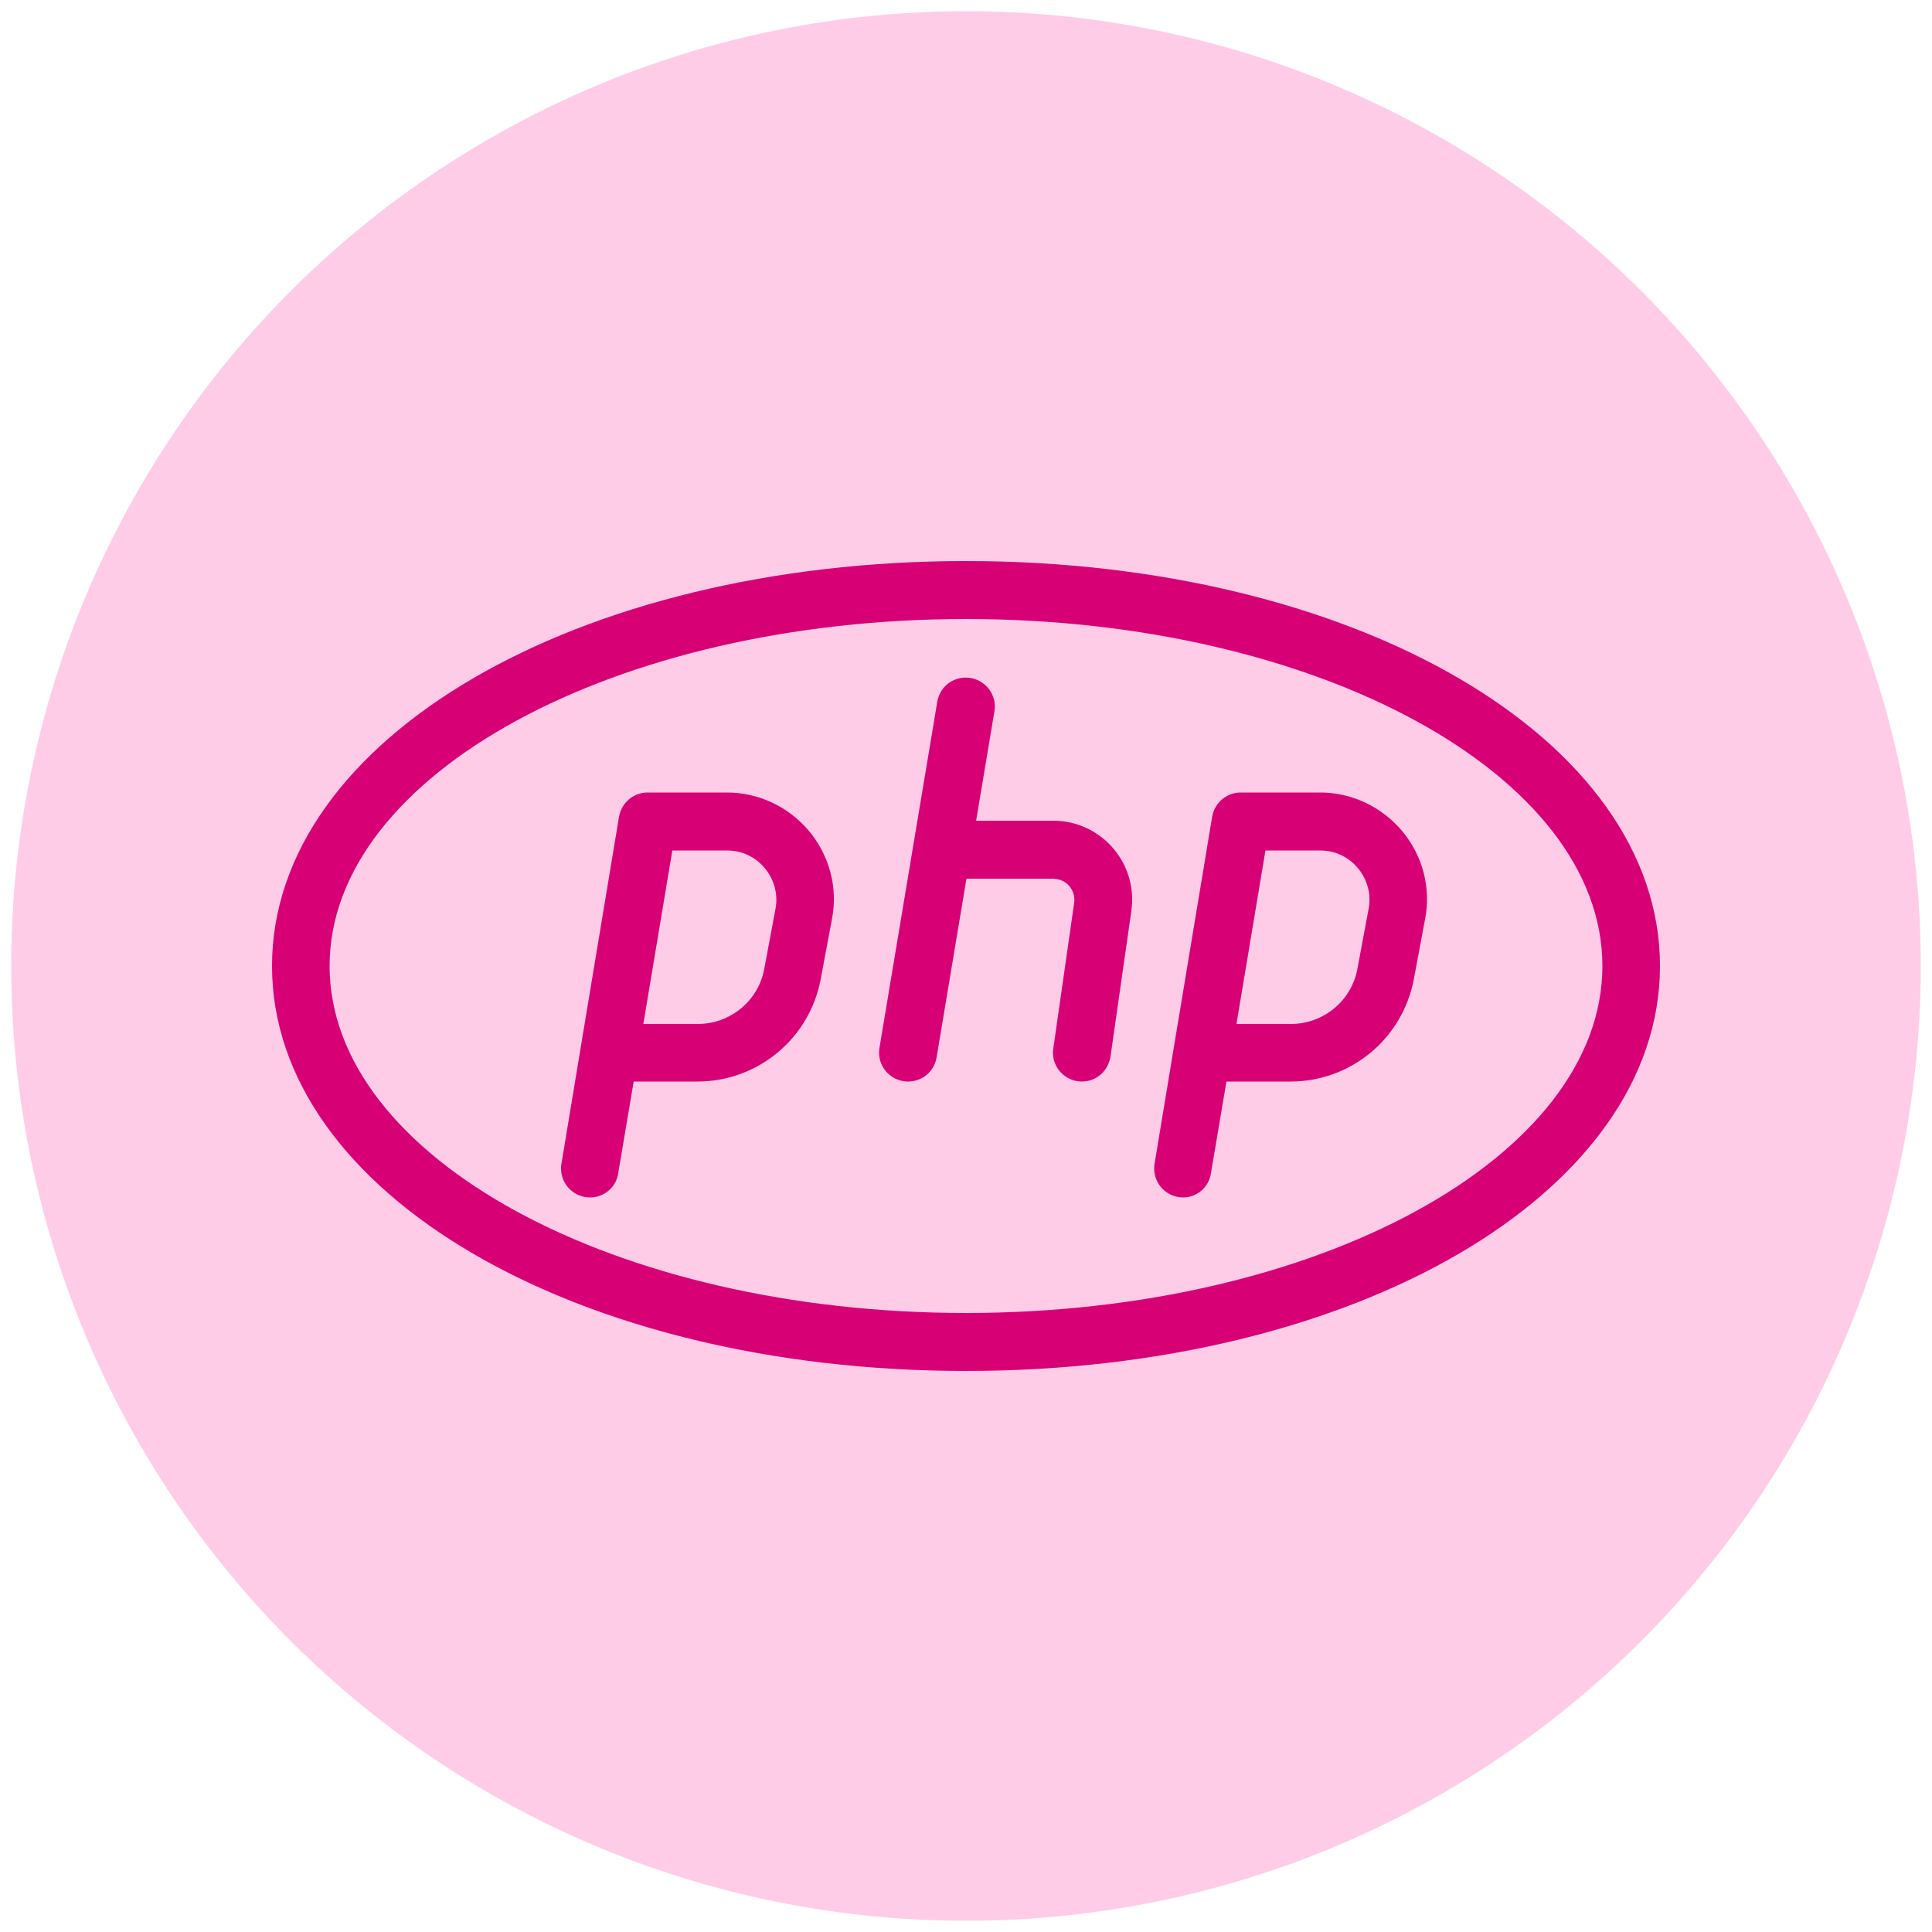
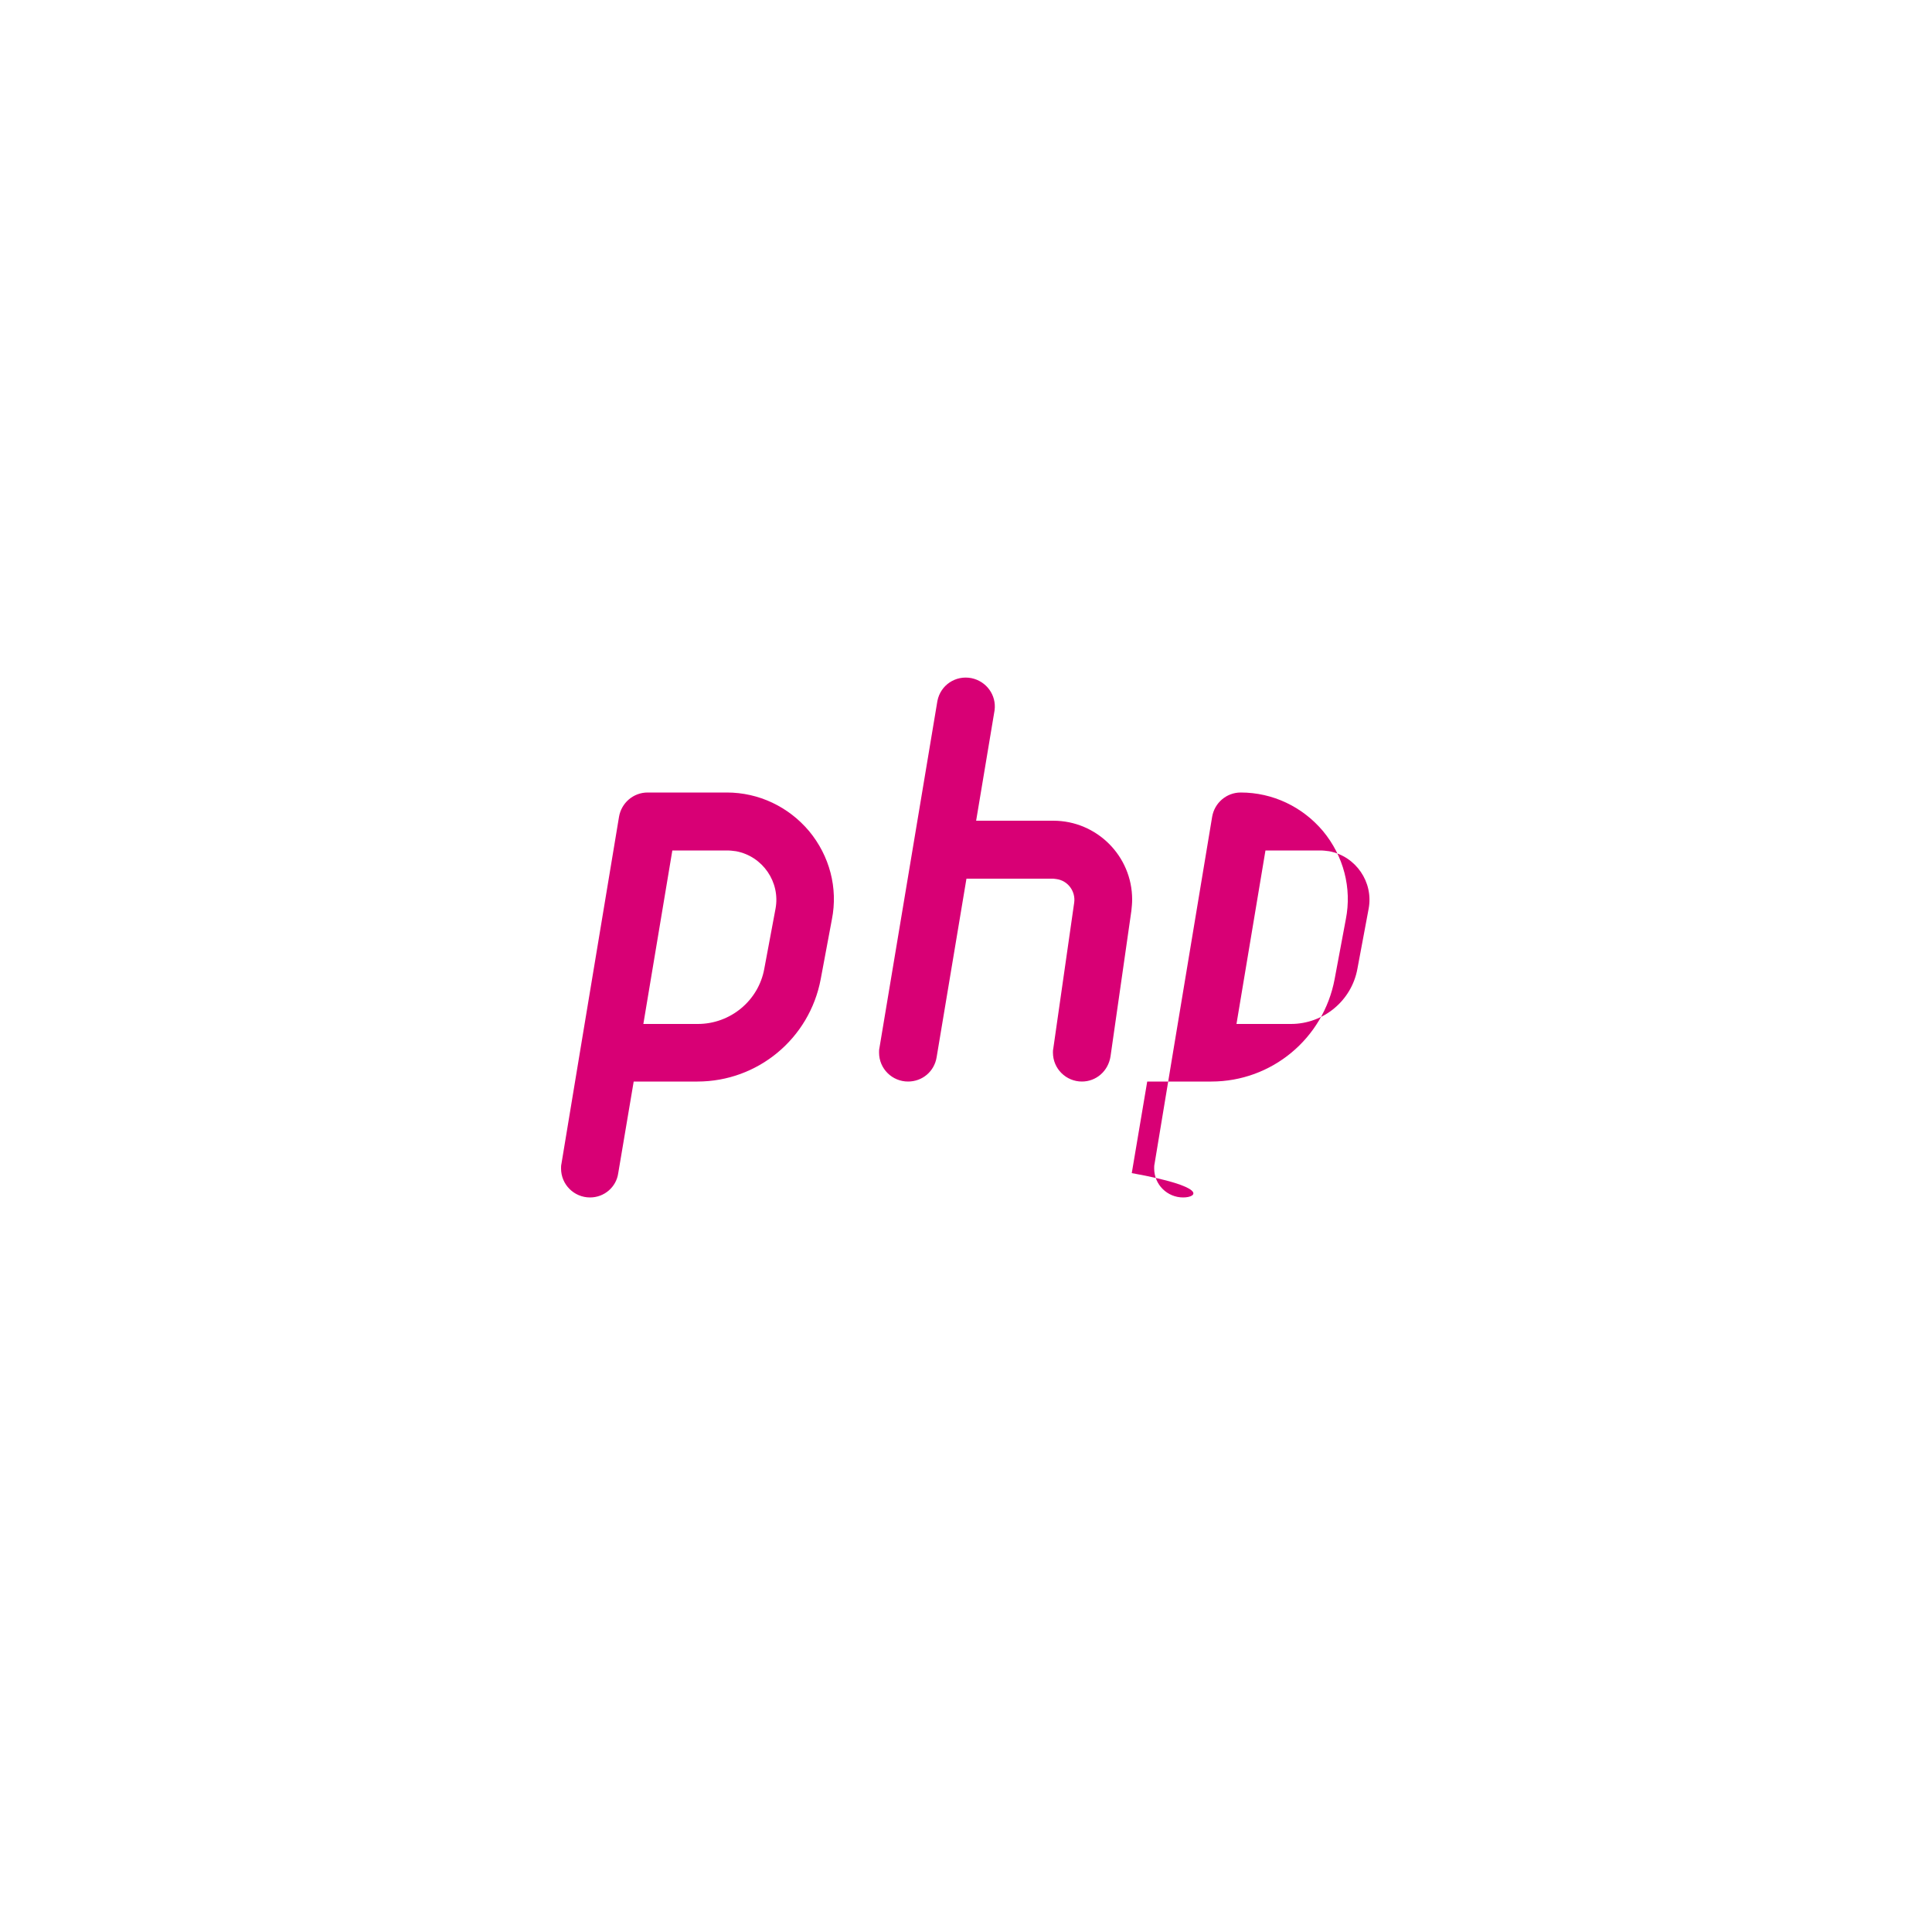
<svg xmlns="http://www.w3.org/2000/svg" version="1.1" id="Layer_1" x="0px" y="0px" viewBox="0 0 50 50" style="enable-background:new 0 0 50 50;" xml:space="preserve">
  <style type="text/css">
	.st0{fill:#3C71EA;}
	.st1{fill:#D1DDFA;}
	.st2{fill:#3CC48F;}
	.st3{fill:#D8F3E9;}
	.st4{fill:#4A00E0;}
	.st5{fill:#DDCCFF;}
	.st6{fill:#D80075;}
	.st7{fill:#FFCCE8;}
</style>
-   <circle class="st7" cx="25" cy="25" r="24.71" />
  <g>
-     <path class="st6" d="M25,35.48c-10.07,0-17.96-4.6-17.96-10.48S14.93,14.52,25,14.52S42.96,19.12,42.96,25S35.07,35.48,25,35.48z    M25,16.02c-9.08,0-16.47,4.03-16.47,8.98s7.39,8.98,16.47,8.98S41.47,29.95,41.47,25S34.08,16.02,25,16.02z" />
-     <path class="st6" d="M15.27,30.99c-0.41,0-0.75-0.33-0.75-0.75c0-0.04,0-0.08,0.01-0.12l0.49-2.96c0-0.02,0.01-0.04,0.01-0.06   l0.99-5.96c0.06-0.36,0.37-0.63,0.74-0.63h2.05c0.83,0,1.6,0.37,2.13,1c0.53,0.64,0.75,1.47,0.59,2.28l-0.29,1.55   c-0.29,1.54-1.63,2.65-3.19,2.65H16.4l-0.4,2.37C15.95,30.72,15.64,30.99,15.27,30.99z M16.65,26.5h1.41c0.84,0,1.57-0.6,1.72-1.43   l0.29-1.55c0.13-0.69-0.33-1.36-1.02-1.49c-0.08-0.01-0.15-0.02-0.23-0.02H17.4L16.65,26.5z M30.62,30.99   c-0.41,0-0.75-0.33-0.75-0.75c0-0.04,0-0.08,0.01-0.12l0.49-2.96c0-0.02,0.01-0.04,0.01-0.06l0.99-5.96   c0.06-0.36,0.37-0.63,0.74-0.63h2.05c0.83,0,1.6,0.37,2.13,1c0.53,0.64,0.75,1.47,0.59,2.28l-0.29,1.55   c-0.29,1.54-1.63,2.65-3.19,2.65h-1.66l-0.4,2.37C31.29,30.72,30.98,30.99,30.62,30.99z M32,26.5h1.41c0.84,0,1.57-0.6,1.72-1.43   l0.29-1.55c0.13-0.69-0.33-1.36-1.02-1.49c-0.08-0.01-0.15-0.02-0.23-0.02h-1.42L32,26.5z M23.5,27.99c-0.41,0-0.75-0.33-0.75-0.75   c0-0.04,0-0.08,0.01-0.12l1.5-8.98c0.08-0.41,0.47-0.67,0.88-0.59c0.39,0.08,0.65,0.44,0.6,0.83l-1.5,8.98   C24.18,27.73,23.87,27.99,23.5,27.99z" />
+     <path class="st6" d="M15.27,30.99c-0.41,0-0.75-0.33-0.75-0.75c0-0.04,0-0.08,0.01-0.12l0.49-2.96c0-0.02,0.01-0.04,0.01-0.06   l0.99-5.96c0.06-0.36,0.37-0.63,0.74-0.63h2.05c0.83,0,1.6,0.37,2.13,1c0.53,0.64,0.75,1.47,0.59,2.28l-0.29,1.55   c-0.29,1.54-1.63,2.65-3.19,2.65H16.4l-0.4,2.37C15.95,30.72,15.64,30.99,15.27,30.99z M16.65,26.5h1.41c0.84,0,1.57-0.6,1.72-1.43   l0.29-1.55c0.13-0.69-0.33-1.36-1.02-1.49c-0.08-0.01-0.15-0.02-0.23-0.02H17.4L16.65,26.5z M30.62,30.99   c-0.41,0-0.75-0.33-0.75-0.75c0-0.04,0-0.08,0.01-0.12l0.49-2.96c0-0.02,0.01-0.04,0.01-0.06l0.99-5.96   c0.06-0.36,0.37-0.63,0.74-0.63c0.83,0,1.6,0.37,2.13,1c0.53,0.64,0.75,1.47,0.59,2.28l-0.29,1.55   c-0.29,1.54-1.63,2.65-3.19,2.65h-1.66l-0.4,2.37C31.29,30.72,30.98,30.99,30.62,30.99z M32,26.5h1.41c0.84,0,1.57-0.6,1.72-1.43   l0.29-1.55c0.13-0.69-0.33-1.36-1.02-1.49c-0.08-0.01-0.15-0.02-0.23-0.02h-1.42L32,26.5z M23.5,27.99c-0.41,0-0.75-0.33-0.75-0.75   c0-0.04,0-0.08,0.01-0.12l1.5-8.98c0.08-0.41,0.47-0.67,0.88-0.59c0.39,0.08,0.65,0.44,0.6,0.83l-1.5,8.98   C24.18,27.73,23.87,27.99,23.5,27.99z" />
    <path class="st6" d="M28,27.99c-0.41,0-0.75-0.33-0.75-0.75c0-0.04,0-0.07,0.01-0.11l0.54-3.77c0.04-0.29-0.16-0.57-0.46-0.61   c-0.03,0-0.05-0.01-0.08-0.01h-2.63c-0.41,0-0.75-0.34-0.75-0.75c0-0.41,0.34-0.75,0.75-0.75h2.63c1.12,0,2.04,0.91,2.04,2.04   c0,0.1-0.01,0.19-0.02,0.29l-0.54,3.77C28.68,27.72,28.37,27.99,28,27.99z" />
  </g>
</svg>